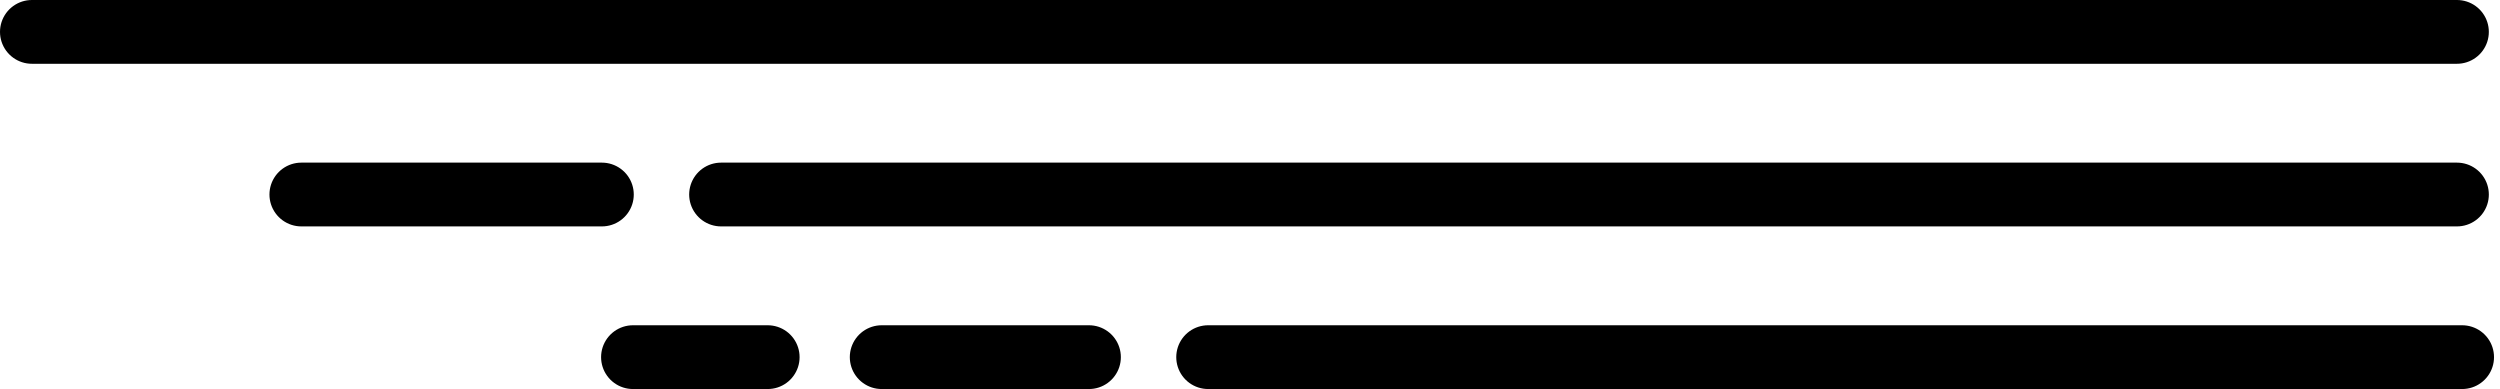
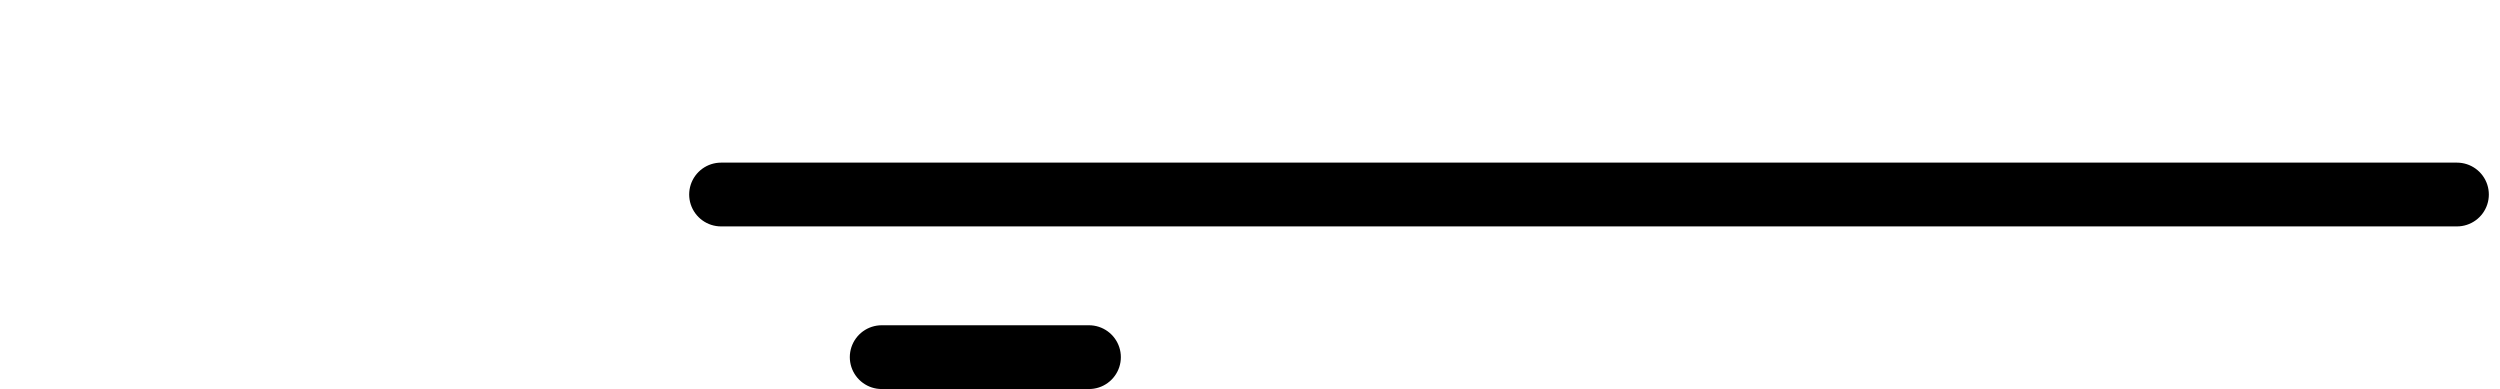
<svg xmlns="http://www.w3.org/2000/svg" width="392" height="61" viewBox="0 0 392 61" fill="none">
-   <path d="M385.249 5L5 5" stroke="black" stroke-width="10" stroke-linecap="round" stroke-linejoin="round" />
  <path d="M385.25 30.5L113.062 30.5" stroke="black" stroke-width="10" stroke-linecap="round" stroke-linejoin="round" />
-   <path d="M94.375 30.5L47.25 30.5" stroke="black" stroke-width="10" stroke-linecap="round" stroke-linejoin="round" />
  <path d="M170.75 56L138.25 56" stroke="black" stroke-width="10" stroke-linecap="round" stroke-linejoin="round" />
-   <path d="M120.375 56L99.25 56" stroke="black" stroke-width="10" stroke-linecap="round" stroke-linejoin="round" />
-   <path d="M386.062 56L189.437 56" stroke="black" stroke-width="10" stroke-linecap="round" stroke-linejoin="round" />
</svg>